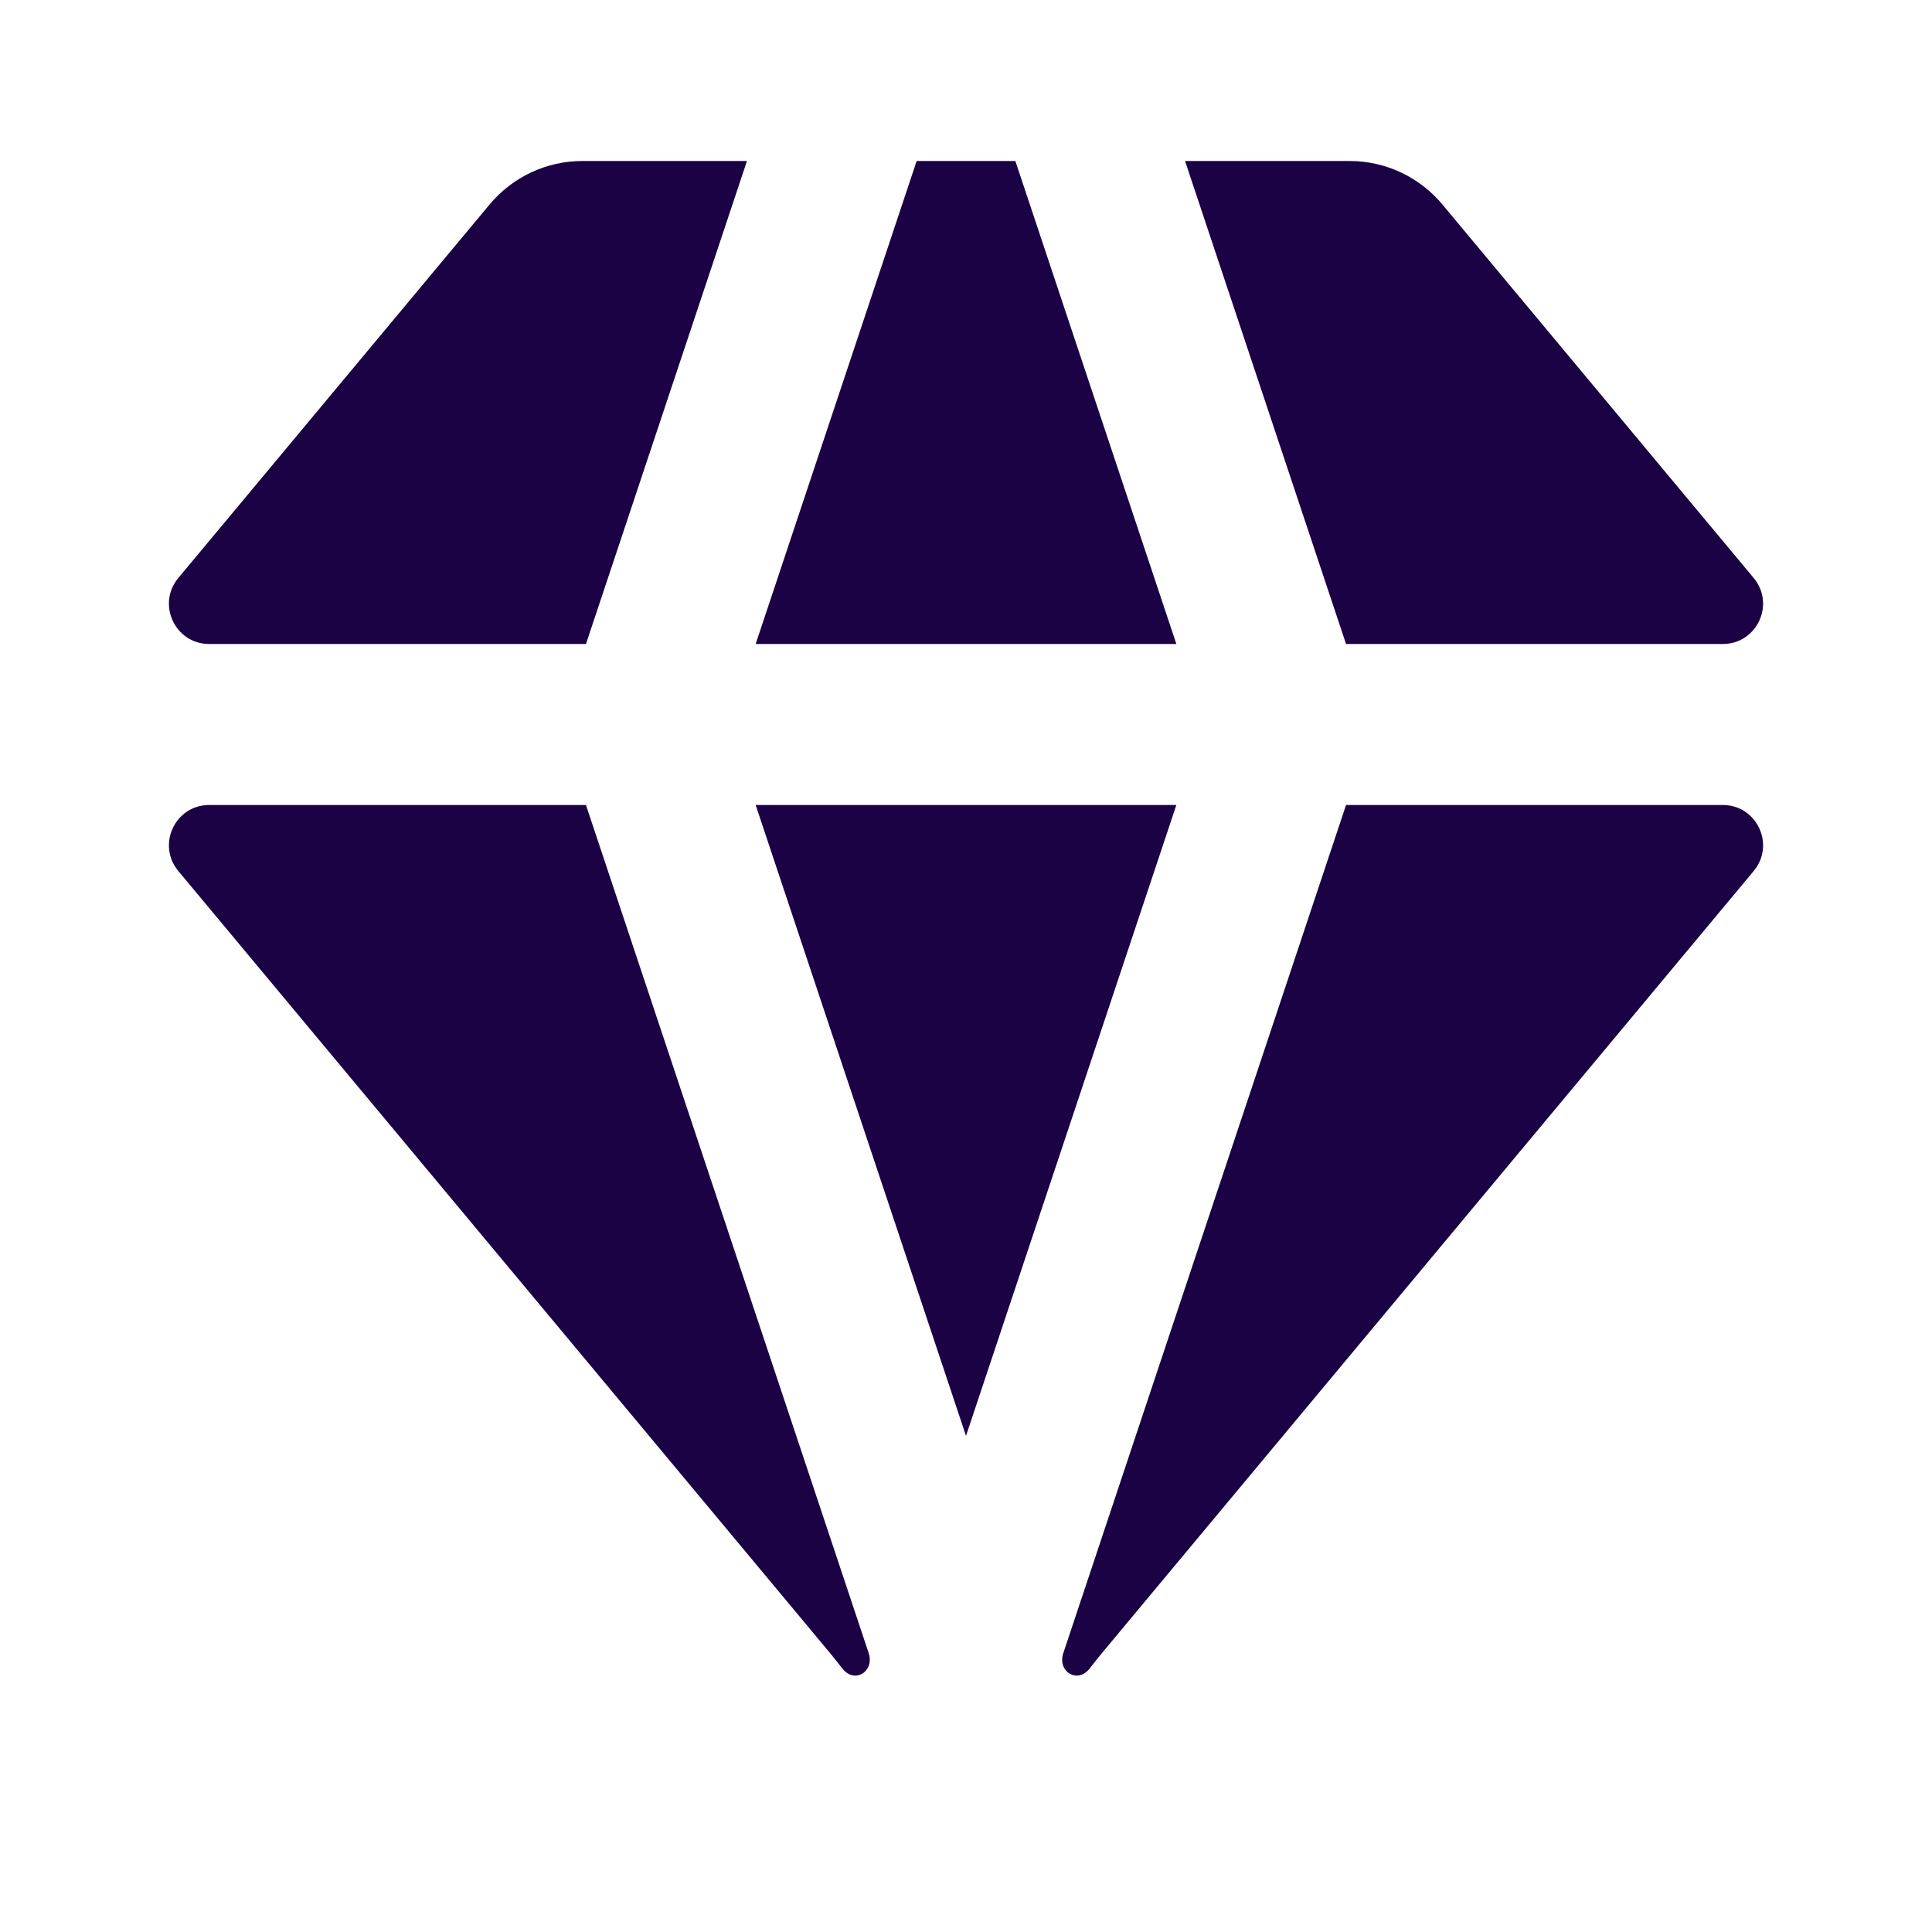
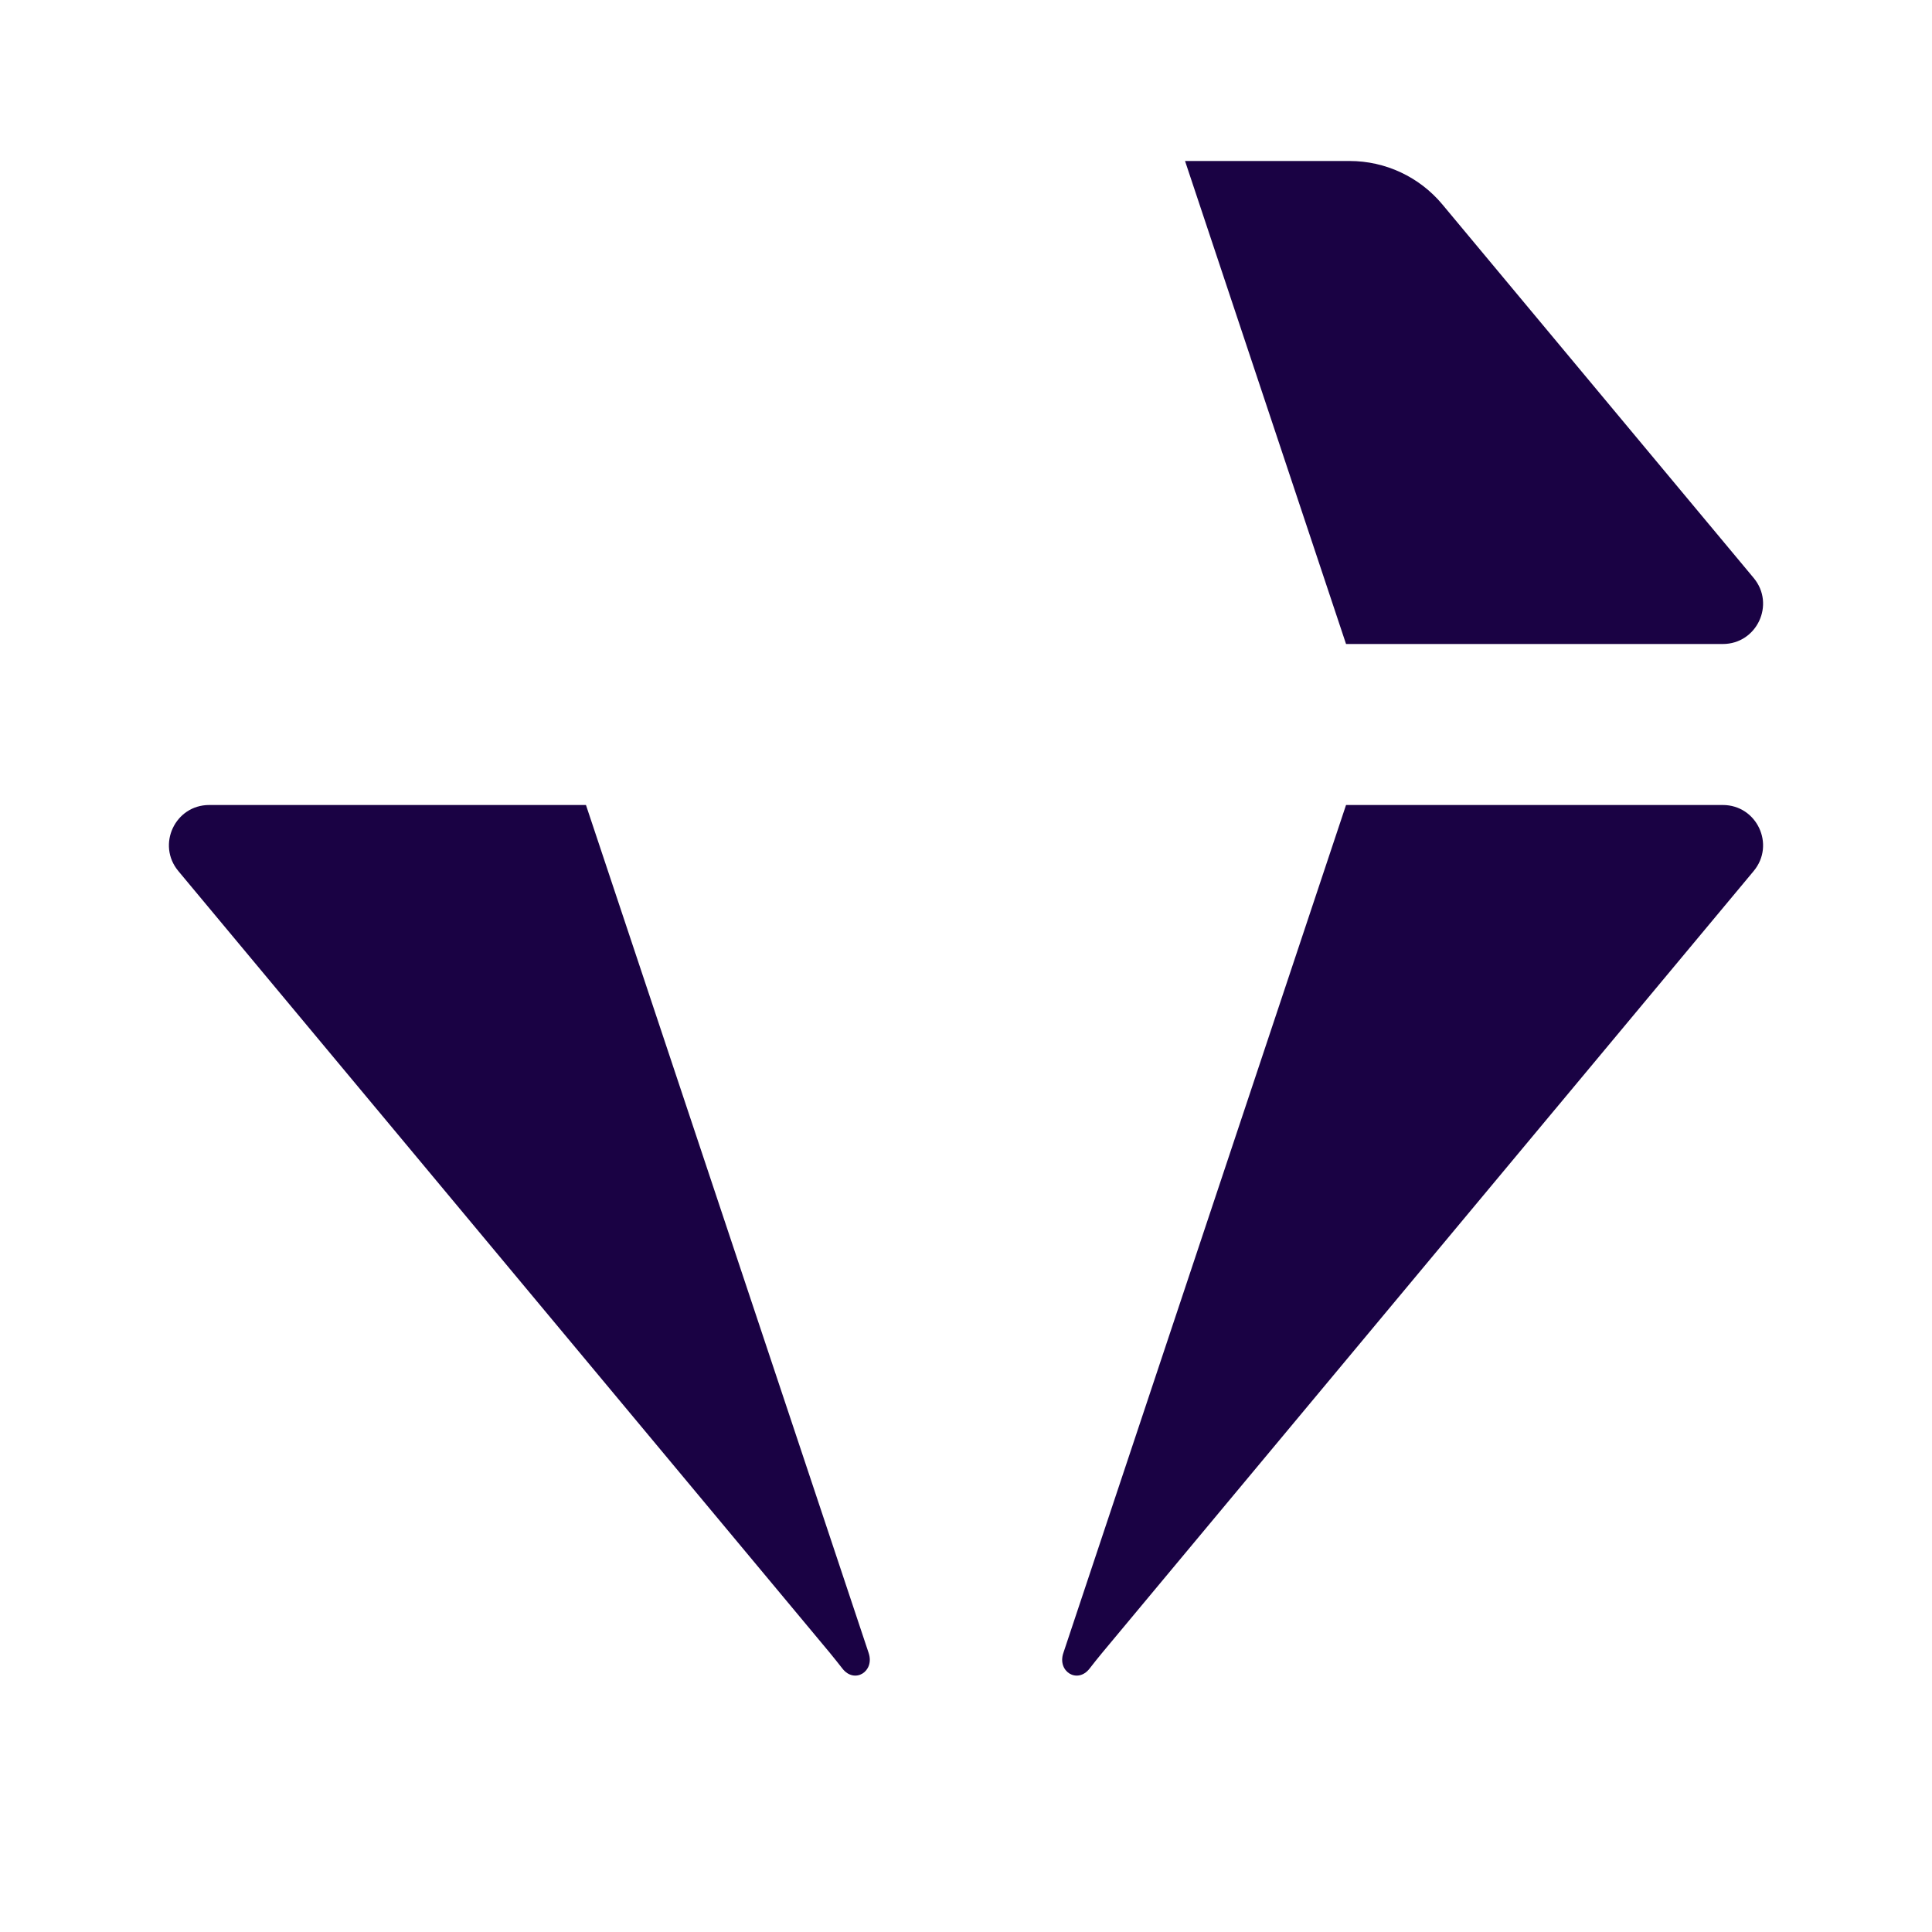
<svg xmlns="http://www.w3.org/2000/svg" width="24" height="24" viewBox="0 0 24 24" fill="none">
  <g id="Filled=True">
    <g id="Solid">
-       <path d="M12.613 2H11.387L9.387 8H14.613L12.613 2Z" fill="#1A0244" />
-       <path d="M14.613 10H9.387L12 17.837L14.613 10Z" fill="#1A0244" />
-       <path d="M7.279 8L9.279 2H7.234C6.789 2 6.367 2.198 6.082 2.54L2.215 7.18C1.944 7.506 2.175 8 2.599 8H7.279Z" fill="#1A0244" />
      <path d="M2.215 10.82C1.944 10.494 2.175 10 2.599 10H7.279L10.791 20.535C10.867 20.765 10.616 20.92 10.466 20.729C10.414 20.663 10.363 20.598 10.311 20.535L2.215 10.82Z" fill="#1A0244" />
      <path d="M16.721 10H21.401C21.825 10 22.056 10.494 21.785 10.82L13.689 20.535C13.637 20.598 13.585 20.663 13.534 20.729C13.384 20.92 13.132 20.765 13.209 20.535L16.721 10Z" fill="#1A0244" />
      <path d="M21.785 7.18C22.056 7.506 21.825 8 21.401 8H16.721L14.721 2H16.766C17.211 2 17.633 2.198 17.918 2.54L21.785 7.18Z" fill="#1A0244" />
    </g>
  </g>
</svg>